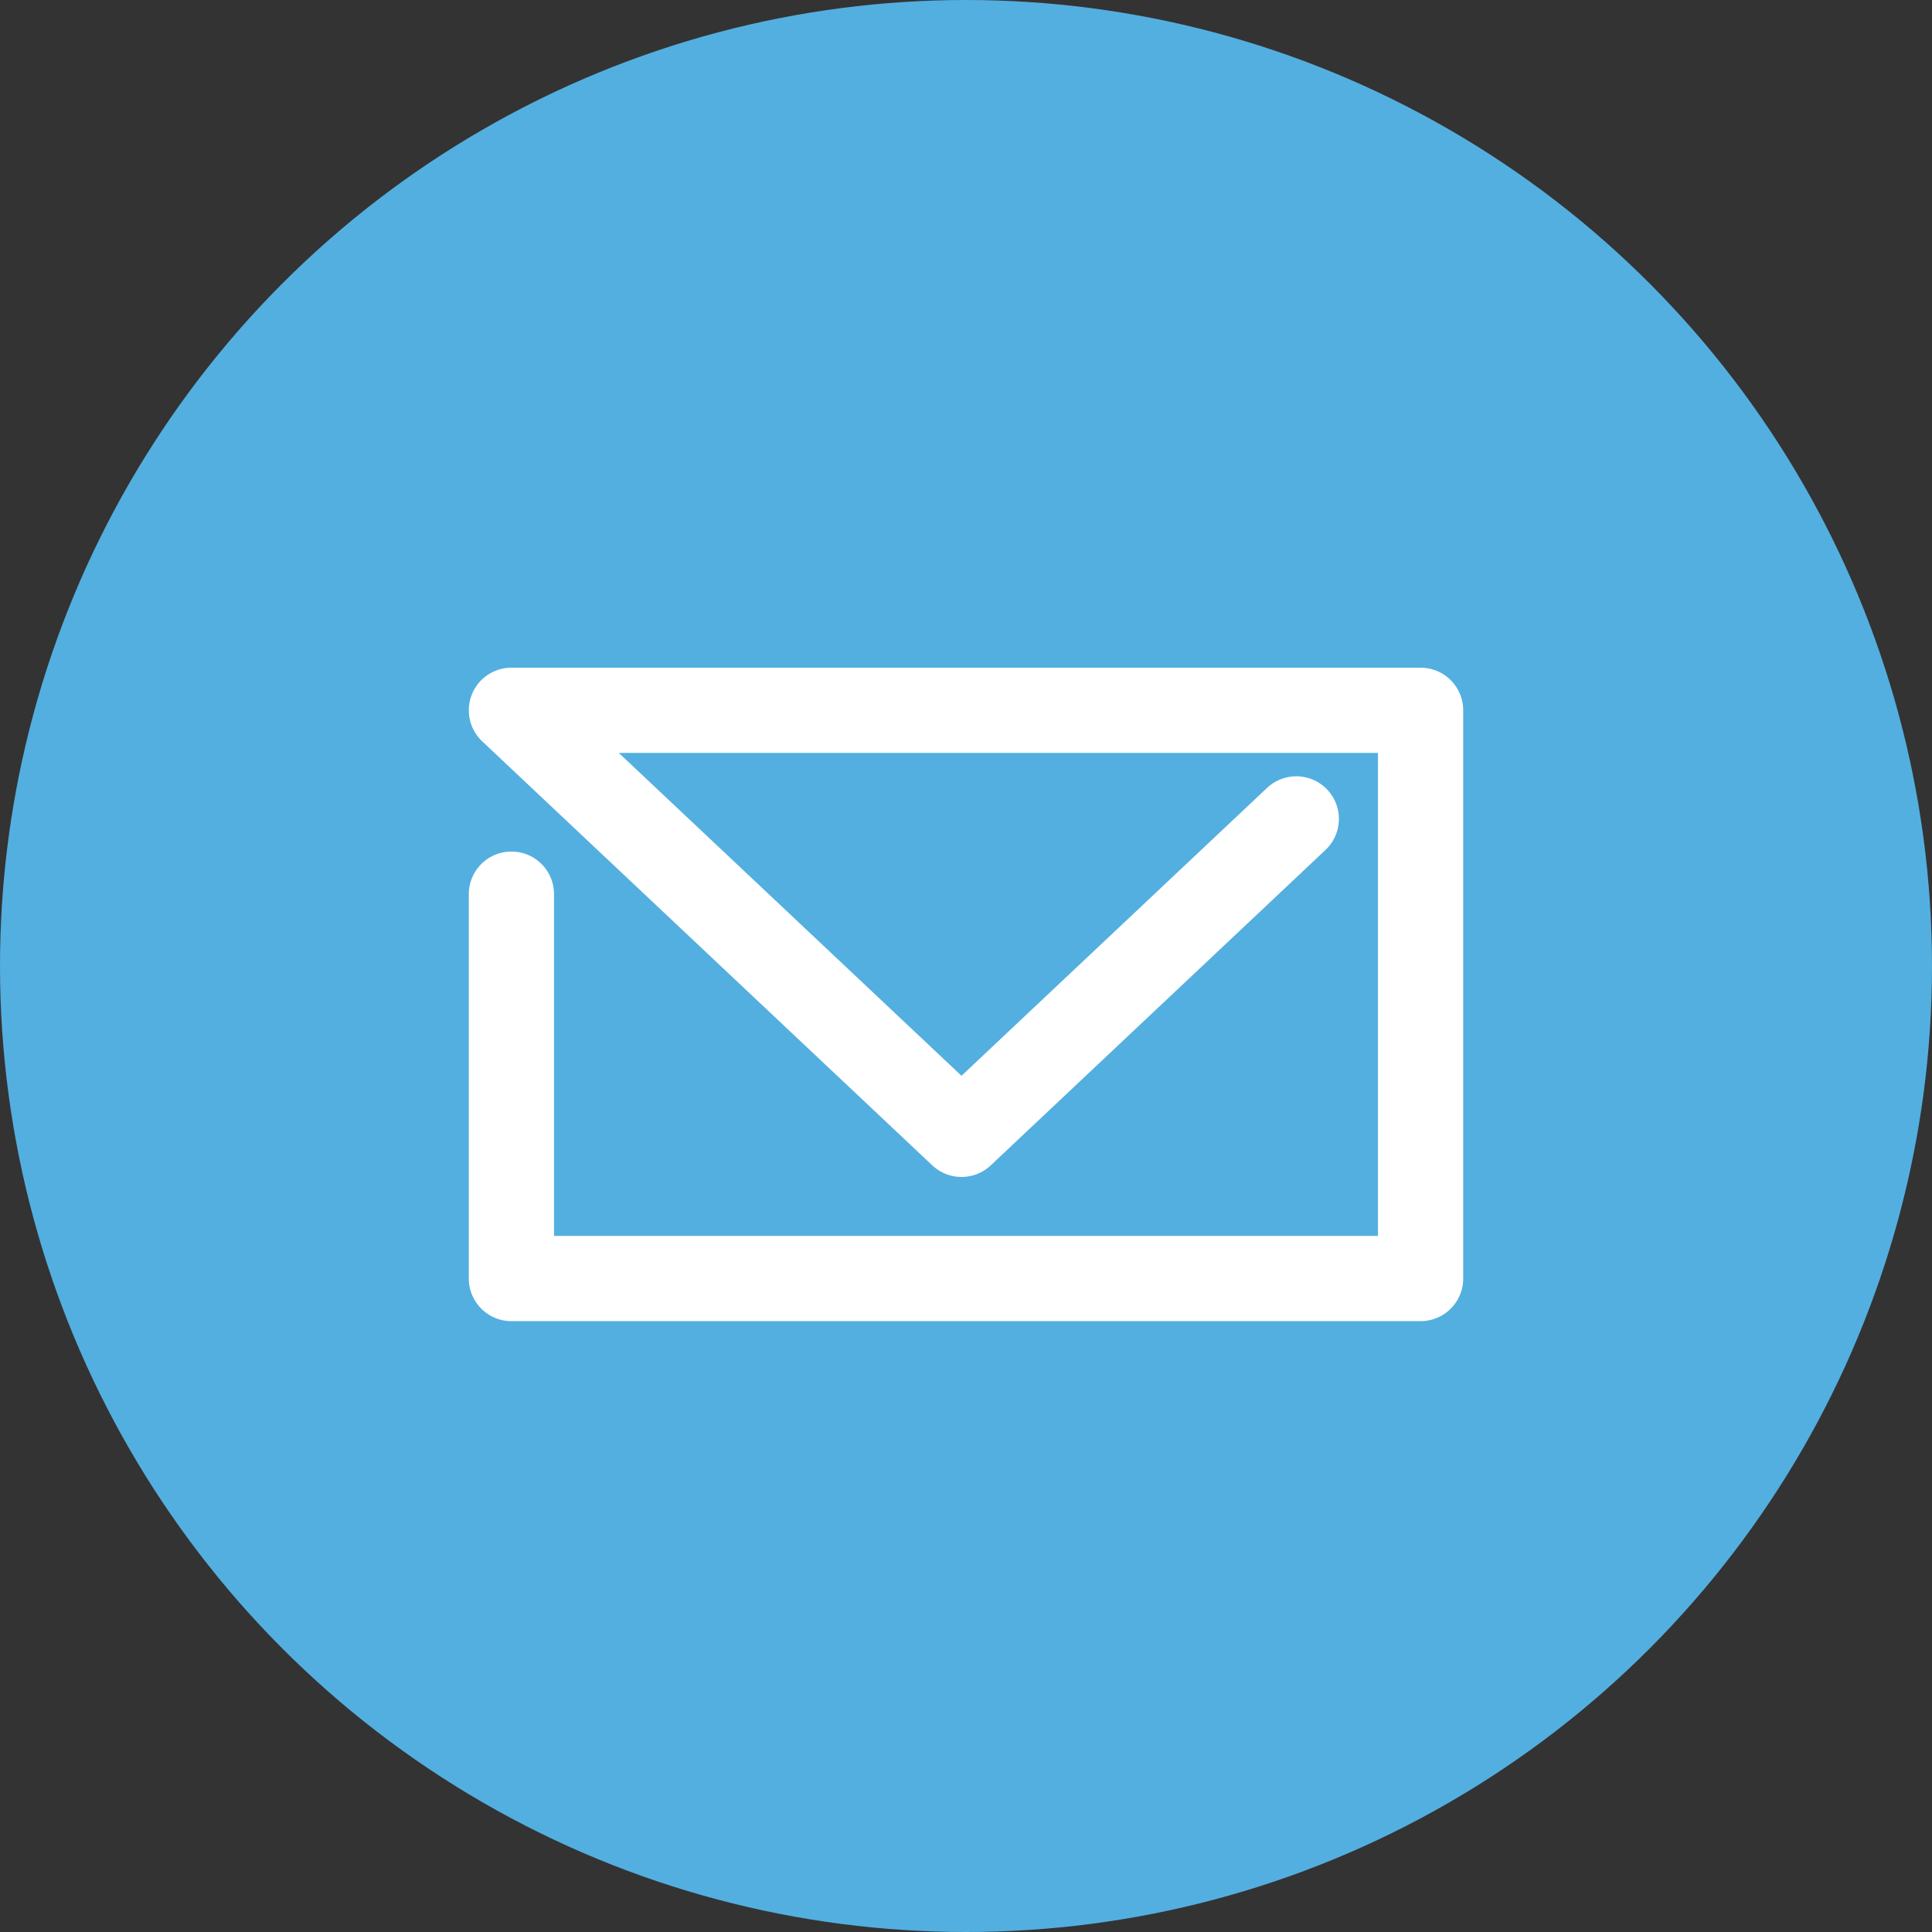
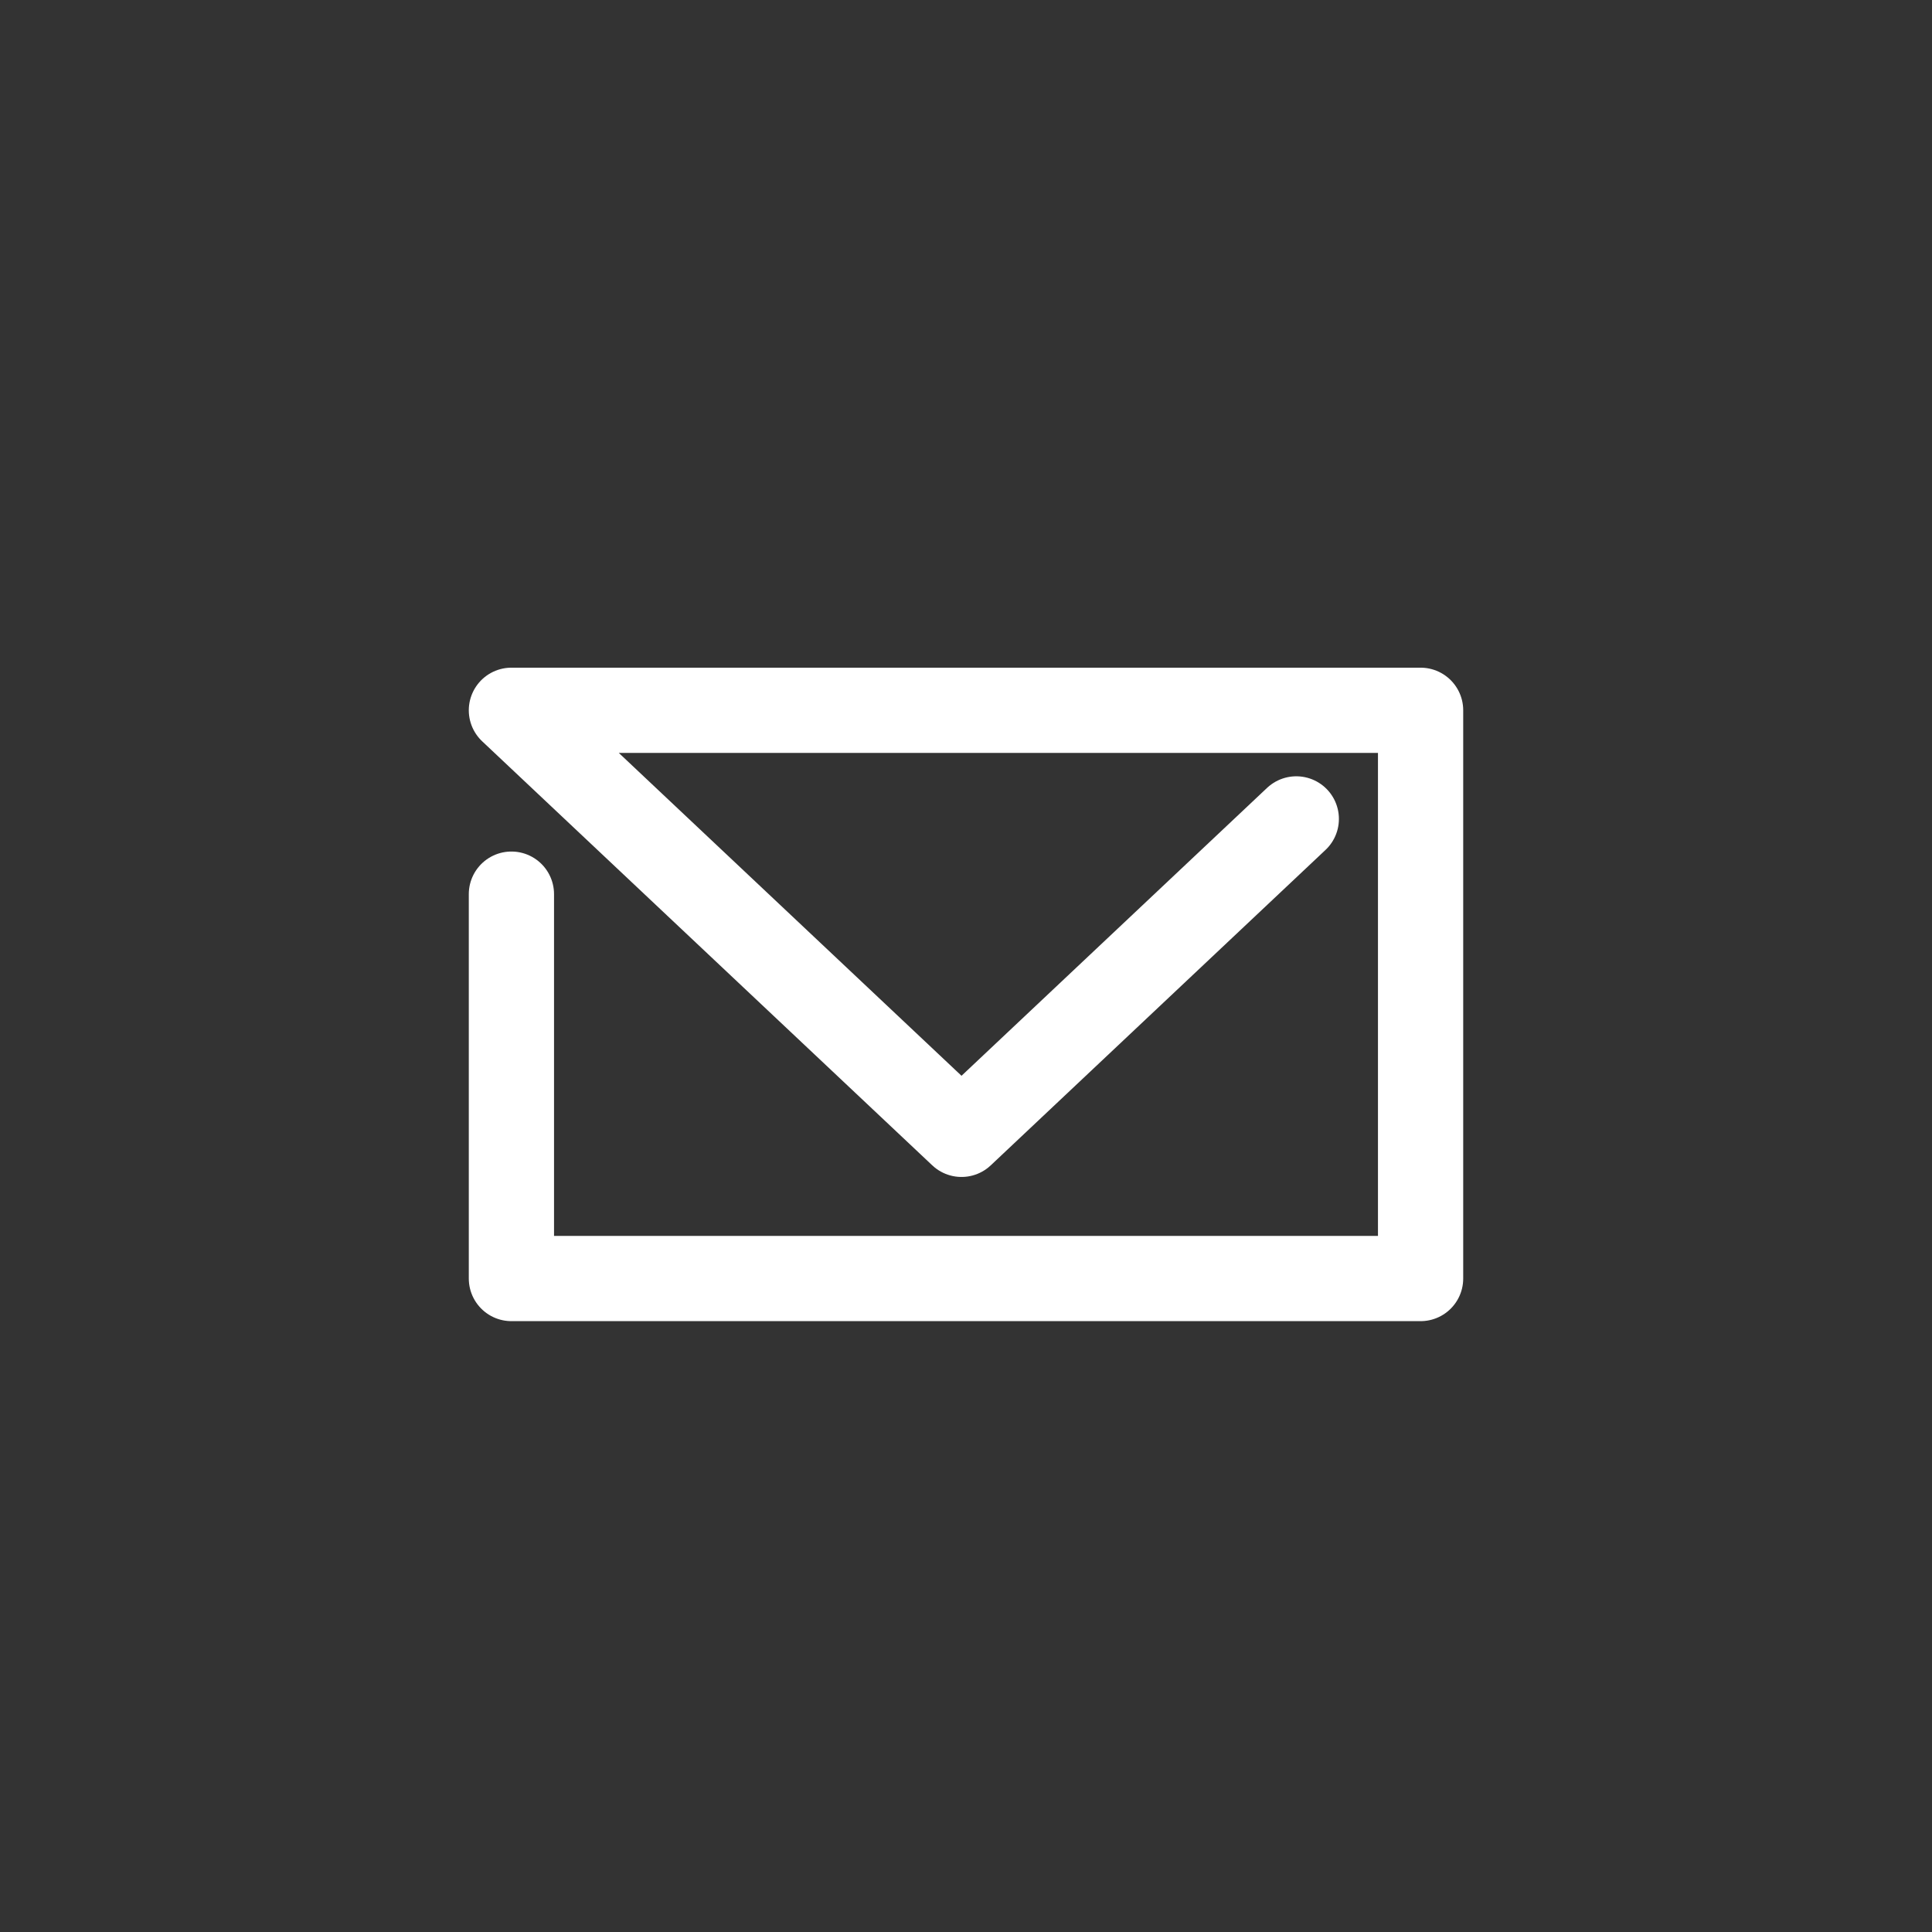
<svg xmlns="http://www.w3.org/2000/svg" width="68" height="68" viewBox="0 0 68 68" fill="none">
  <rect x="0" y="0" width="68" height="68" fill="#333333" stroke="none" />
  <g id="Message Icon">
-     <circle id="Ellipse 20" cx="34" cy="34" r="34" fill="#53AFE0" />
    <path id="Vector 1" d="M45.625 28.823L33.842 39.925L18 25H50V45H18V31.471" stroke="white" stroke-width="3" stroke-linecap="round" stroke-linejoin="round" />
  </g>
</svg>